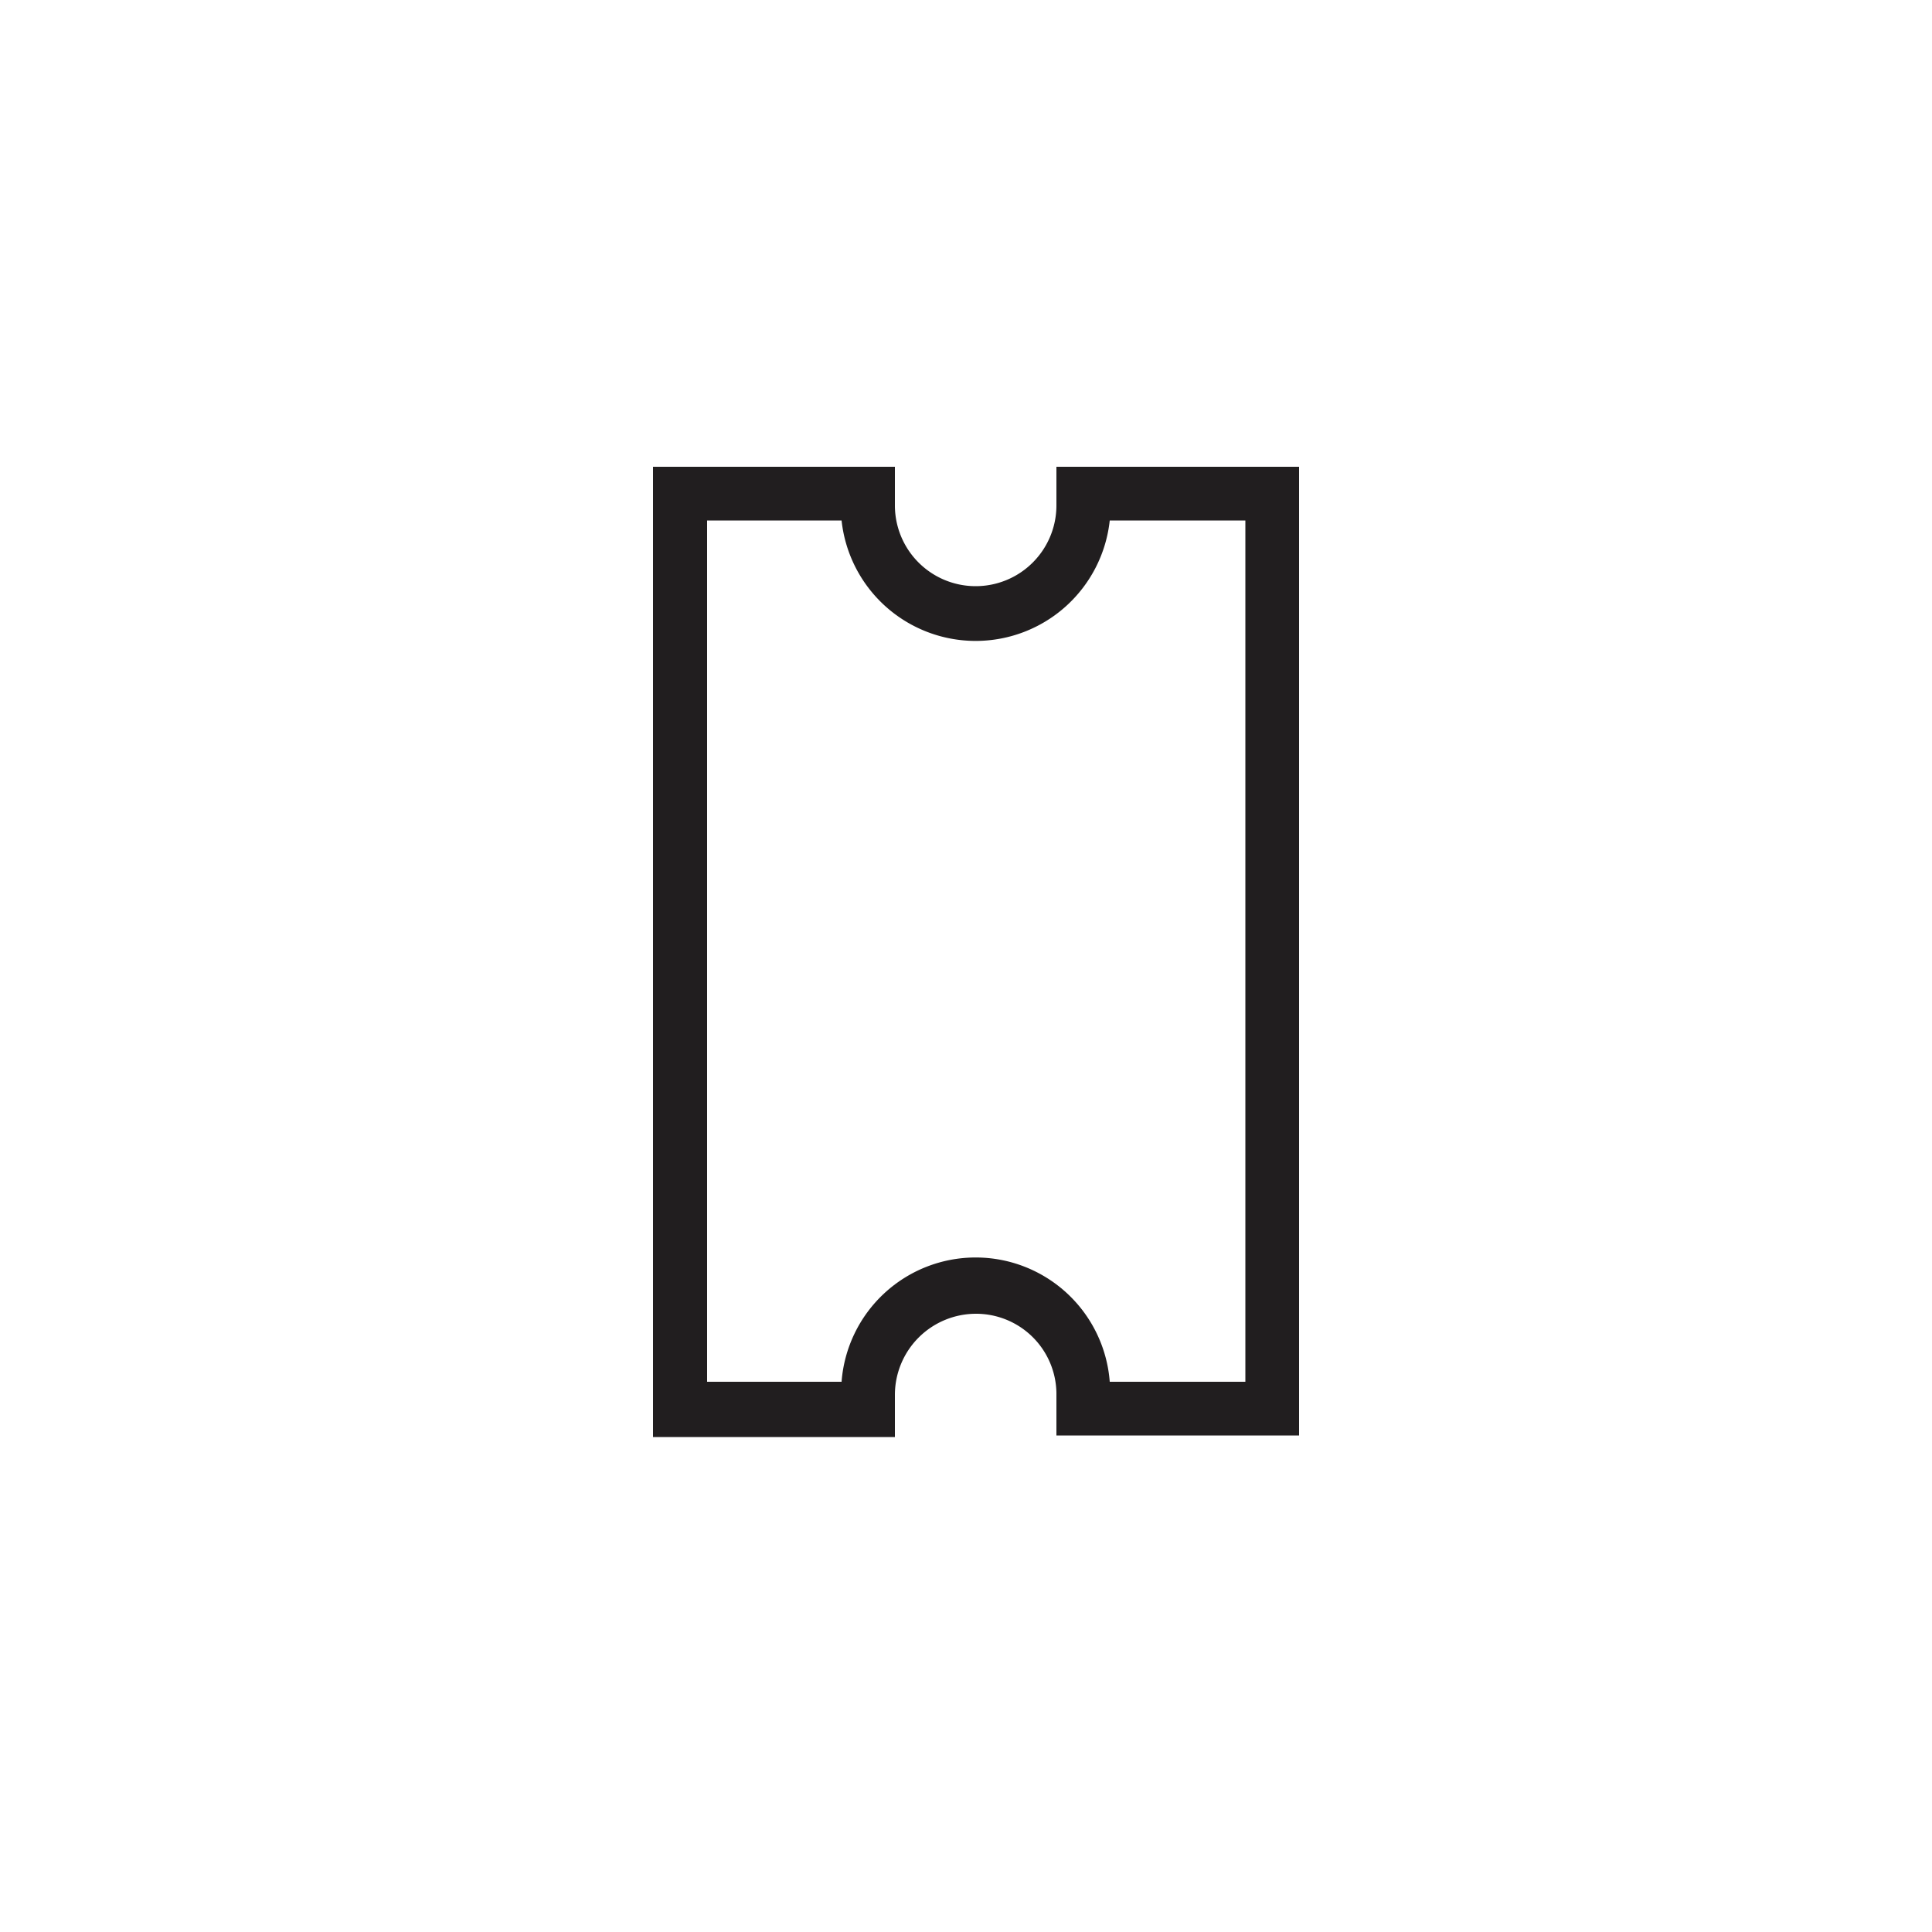
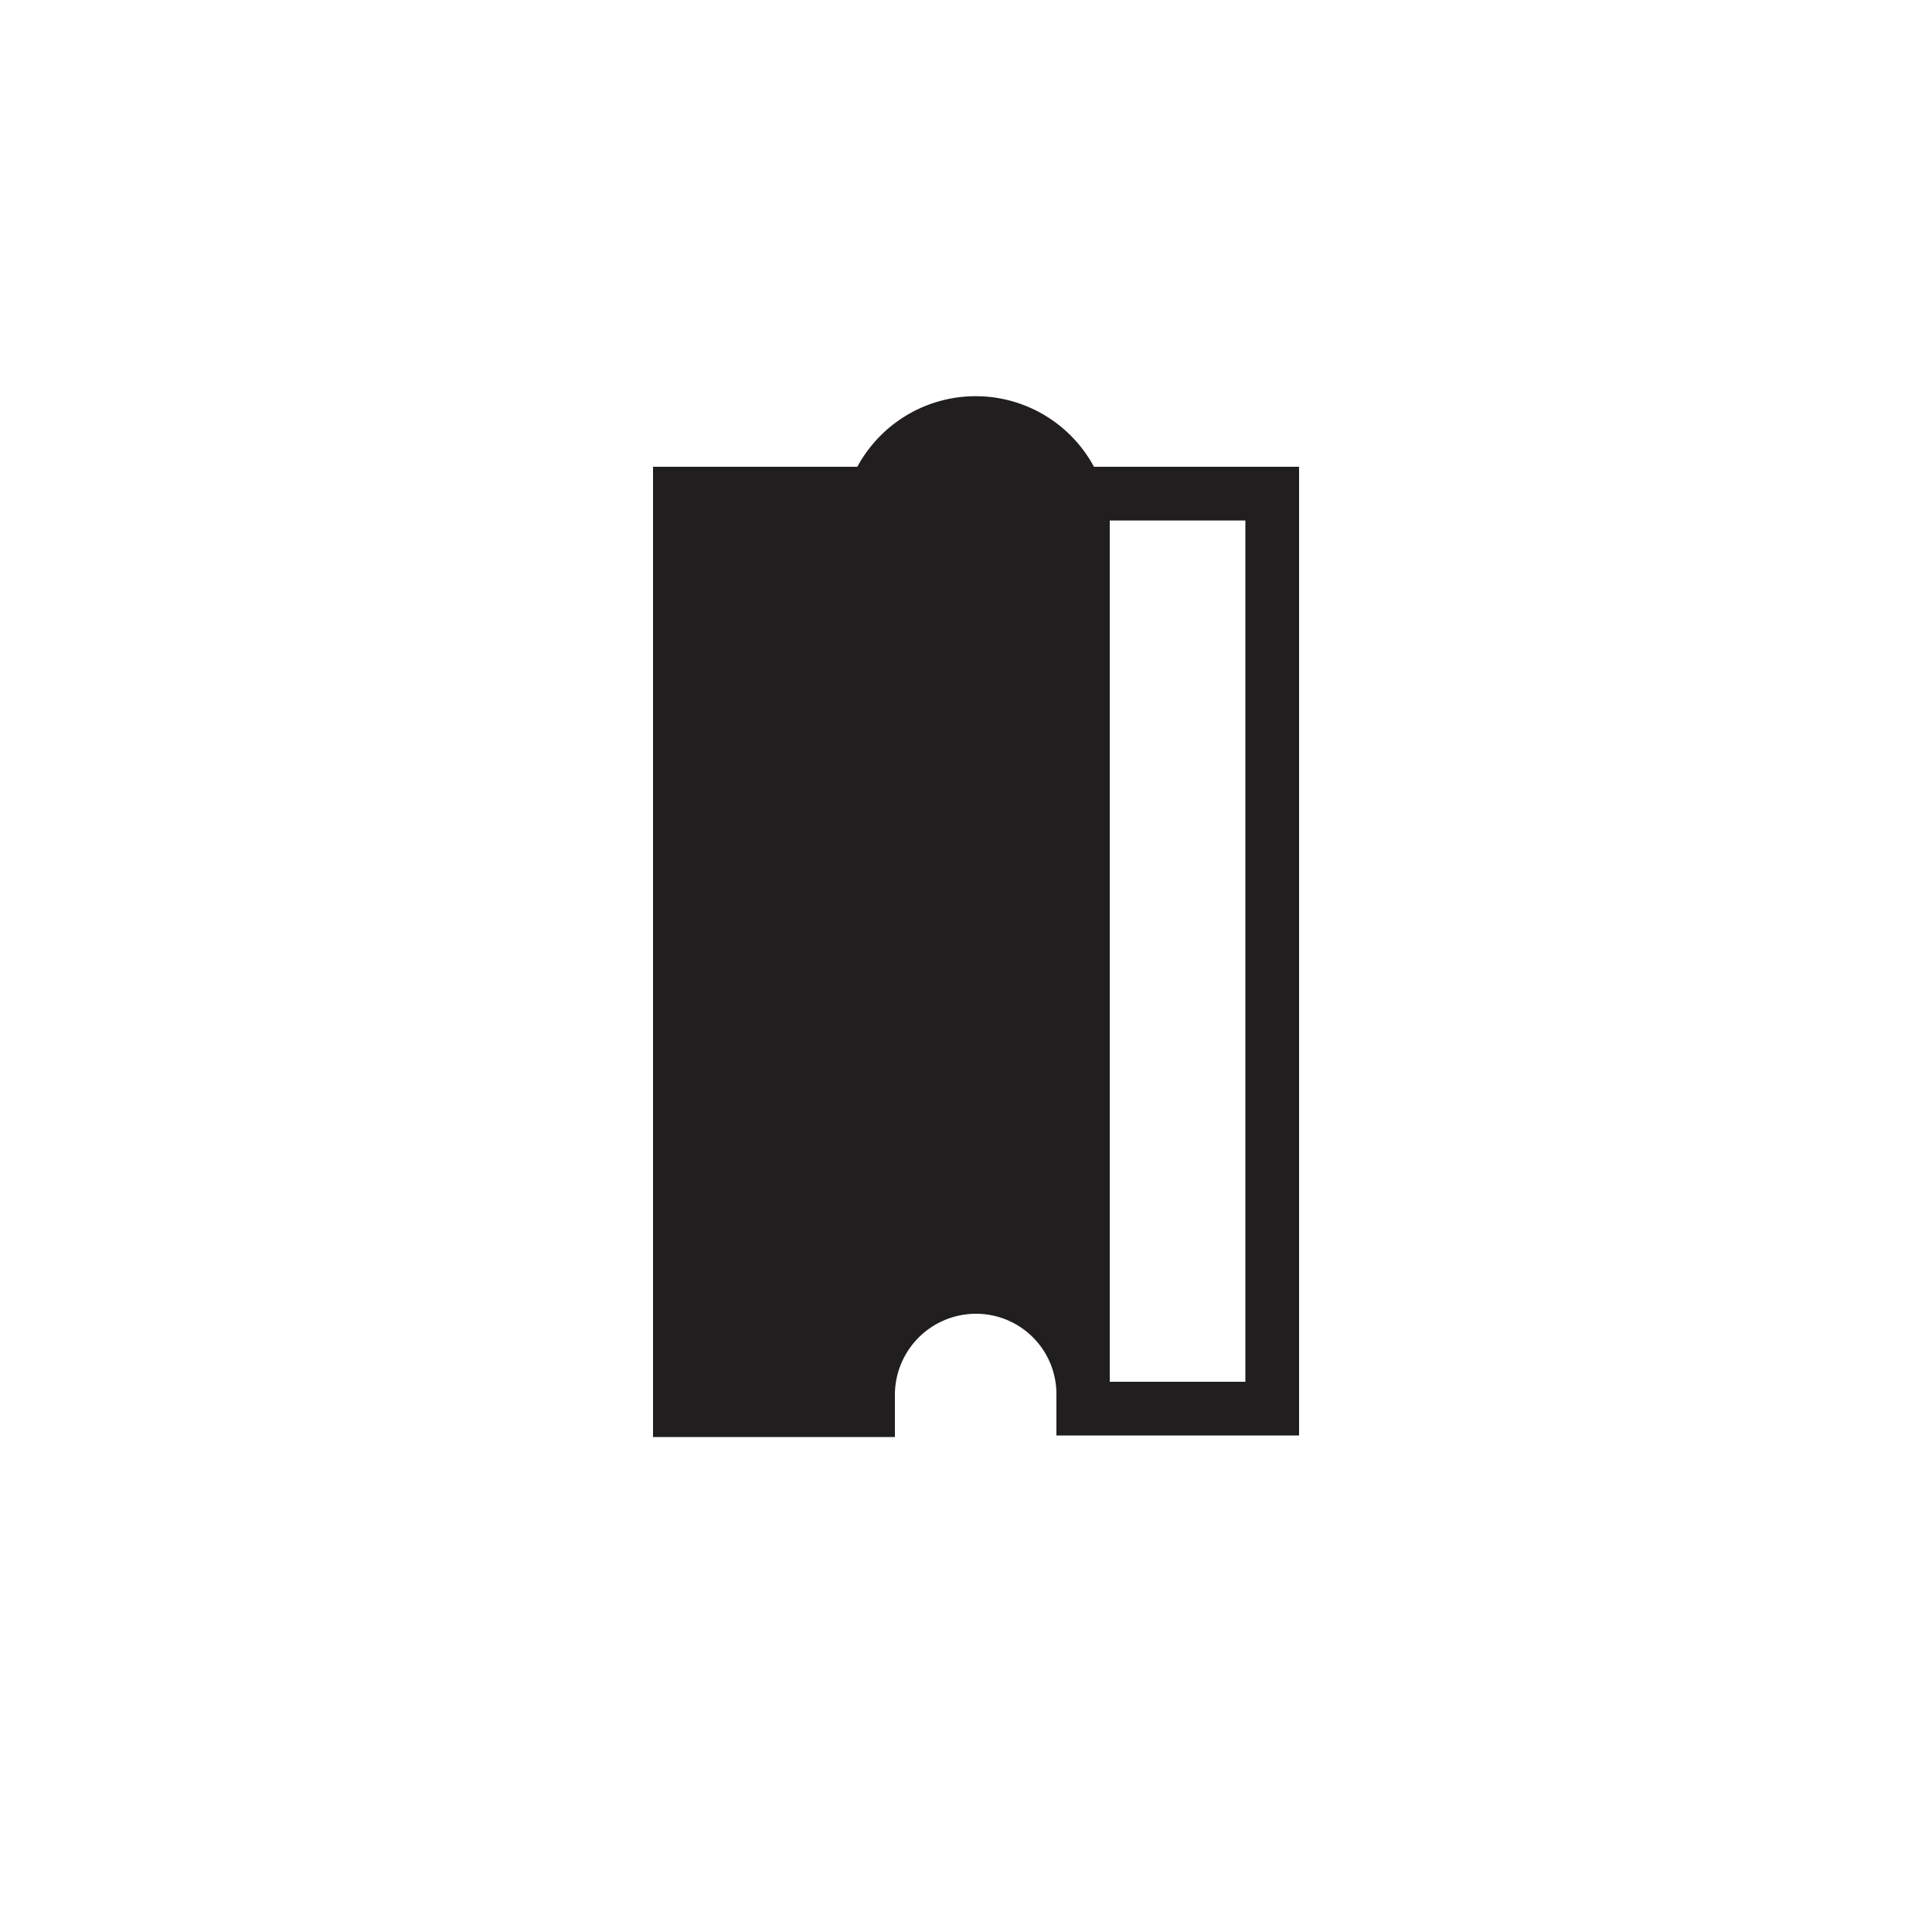
<svg xmlns="http://www.w3.org/2000/svg" id="Layer_1" data-name="Layer 1" viewBox="0 0 50 50">
  <defs>
    <style>.cls-1{fill:#211e1f;}</style>
  </defs>
  <title>icn-Artboard 22</title>
-   <path class="cls-1" d="M33.62,37.15H27.34v-1.1A2.08,2.08,0,0,0,25.26,34a2.1,2.1,0,0,0-2.1,2.09v1.1H16.9V12.08h6.26v1a2.09,2.09,0,0,0,4.18,0v-1h6.28Zm-4.9-1.39h3.51V13.47H28.72a3.49,3.49,0,0,1-6.94,0H18.3V35.76h3.48a3.48,3.48,0,0,1,6.94,0Z" />
+   <path class="cls-1" d="M33.62,37.15H27.34v-1.1A2.08,2.08,0,0,0,25.26,34a2.1,2.1,0,0,0-2.1,2.09v1.1H16.9V12.08h6.26v1a2.09,2.09,0,0,0,4.18,0v-1h6.28Zm-4.9-1.39h3.51V13.47H28.72a3.49,3.49,0,0,1-6.94,0H18.3h3.48a3.48,3.48,0,0,1,6.94,0Z" />
</svg>